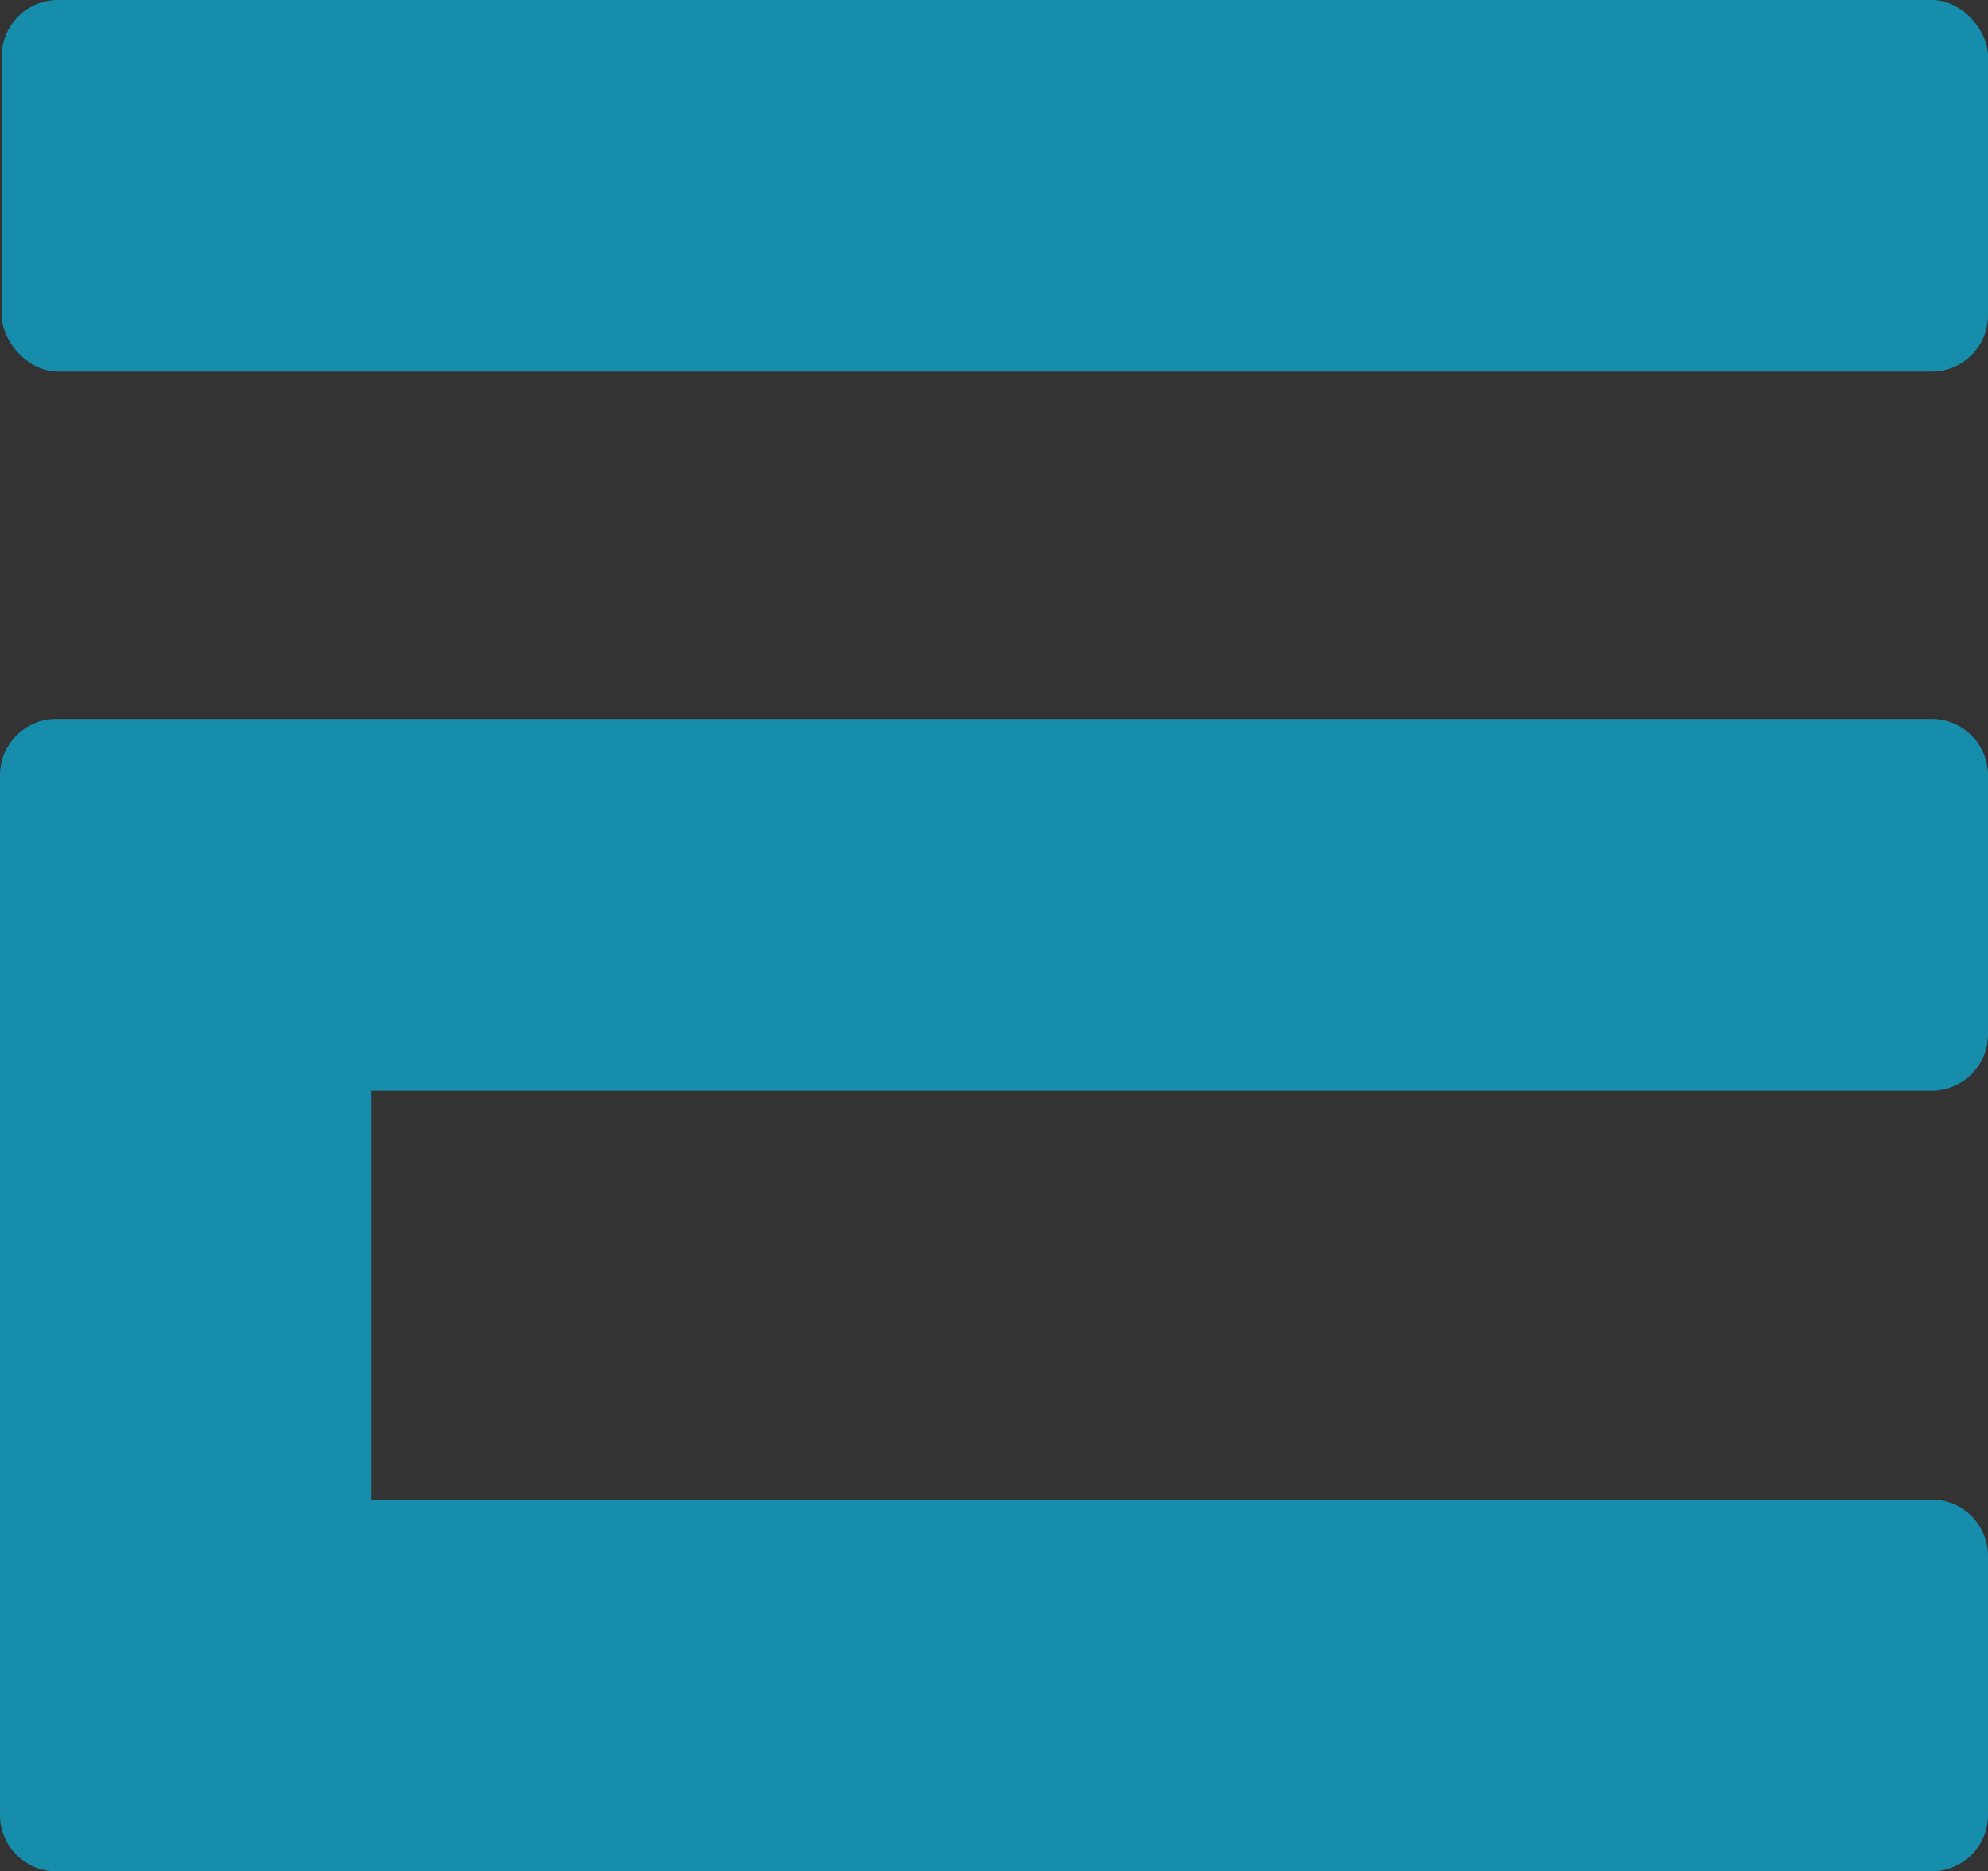
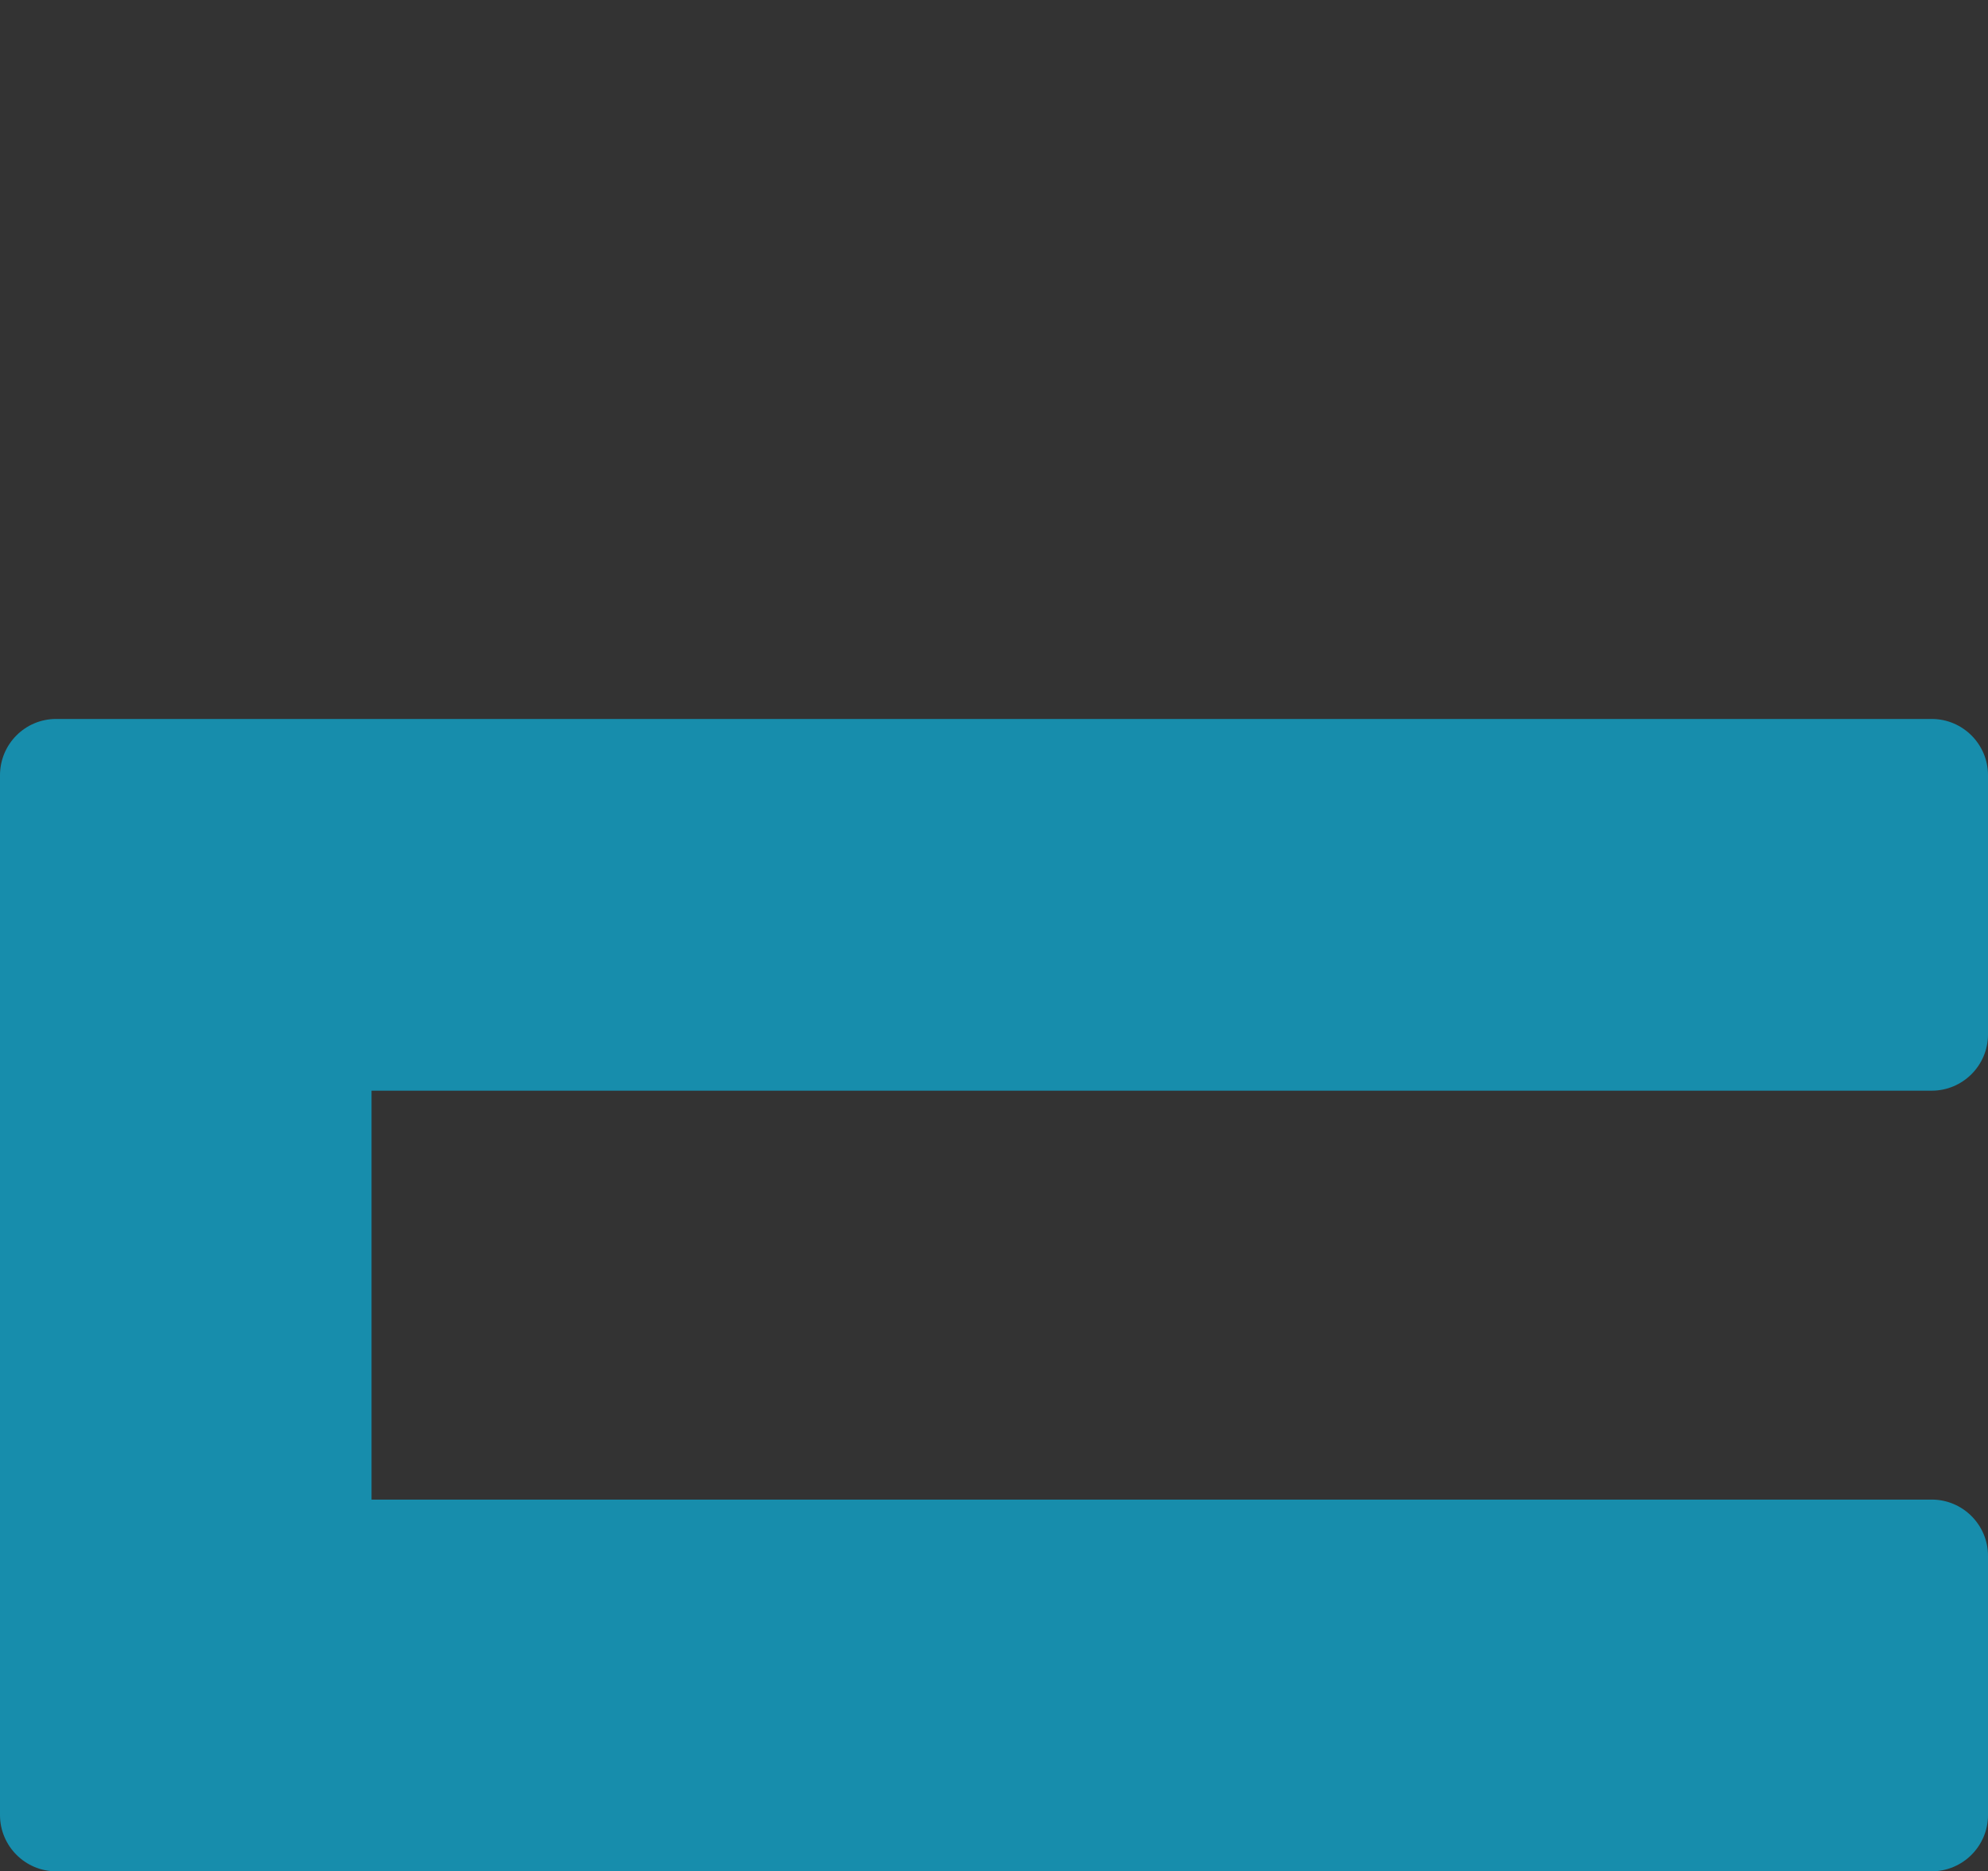
<svg xmlns="http://www.w3.org/2000/svg" id="Calque_1" data-name="Calque 1" viewBox="0 0 103.16 97.1">
  <rect x="0" y="0" width="103.16" height="97.1" fill="#333333" stroke="none" />
  <defs>
    <style>
      .cls-1 {
        fill: #178dac;
      }

      .cls-1, .cls-2 {
        stroke-width: 0px;
      }

      .cls-2 {
        fill: #fff;
      }
    </style>
  </defs>
  <rect class="cls-2" x="40.25" y="42.01" width="6.68" height="9.86" />
  <g>
-     <rect class="cls-1" x=".09" width="103.07" height="19.28" rx="2.92" ry="2.92" />
    <path class="cls-1" d="M100.24,37.31H2.91c-1.61,0-2.91,1.31-2.91,2.92v53.96c0,1.61,1.31,2.92,2.91,2.92h97.33c1.61,0,2.92-1.31,2.92-2.92v-13.45c0-1.61-1.31-2.92-2.92-2.92H19.28v-21.22h80.96c1.61,0,2.92-1.31,2.92-2.92v-13.45c0-1.61-1.31-2.92-2.92-2.92Z" />
  </g>
</svg>